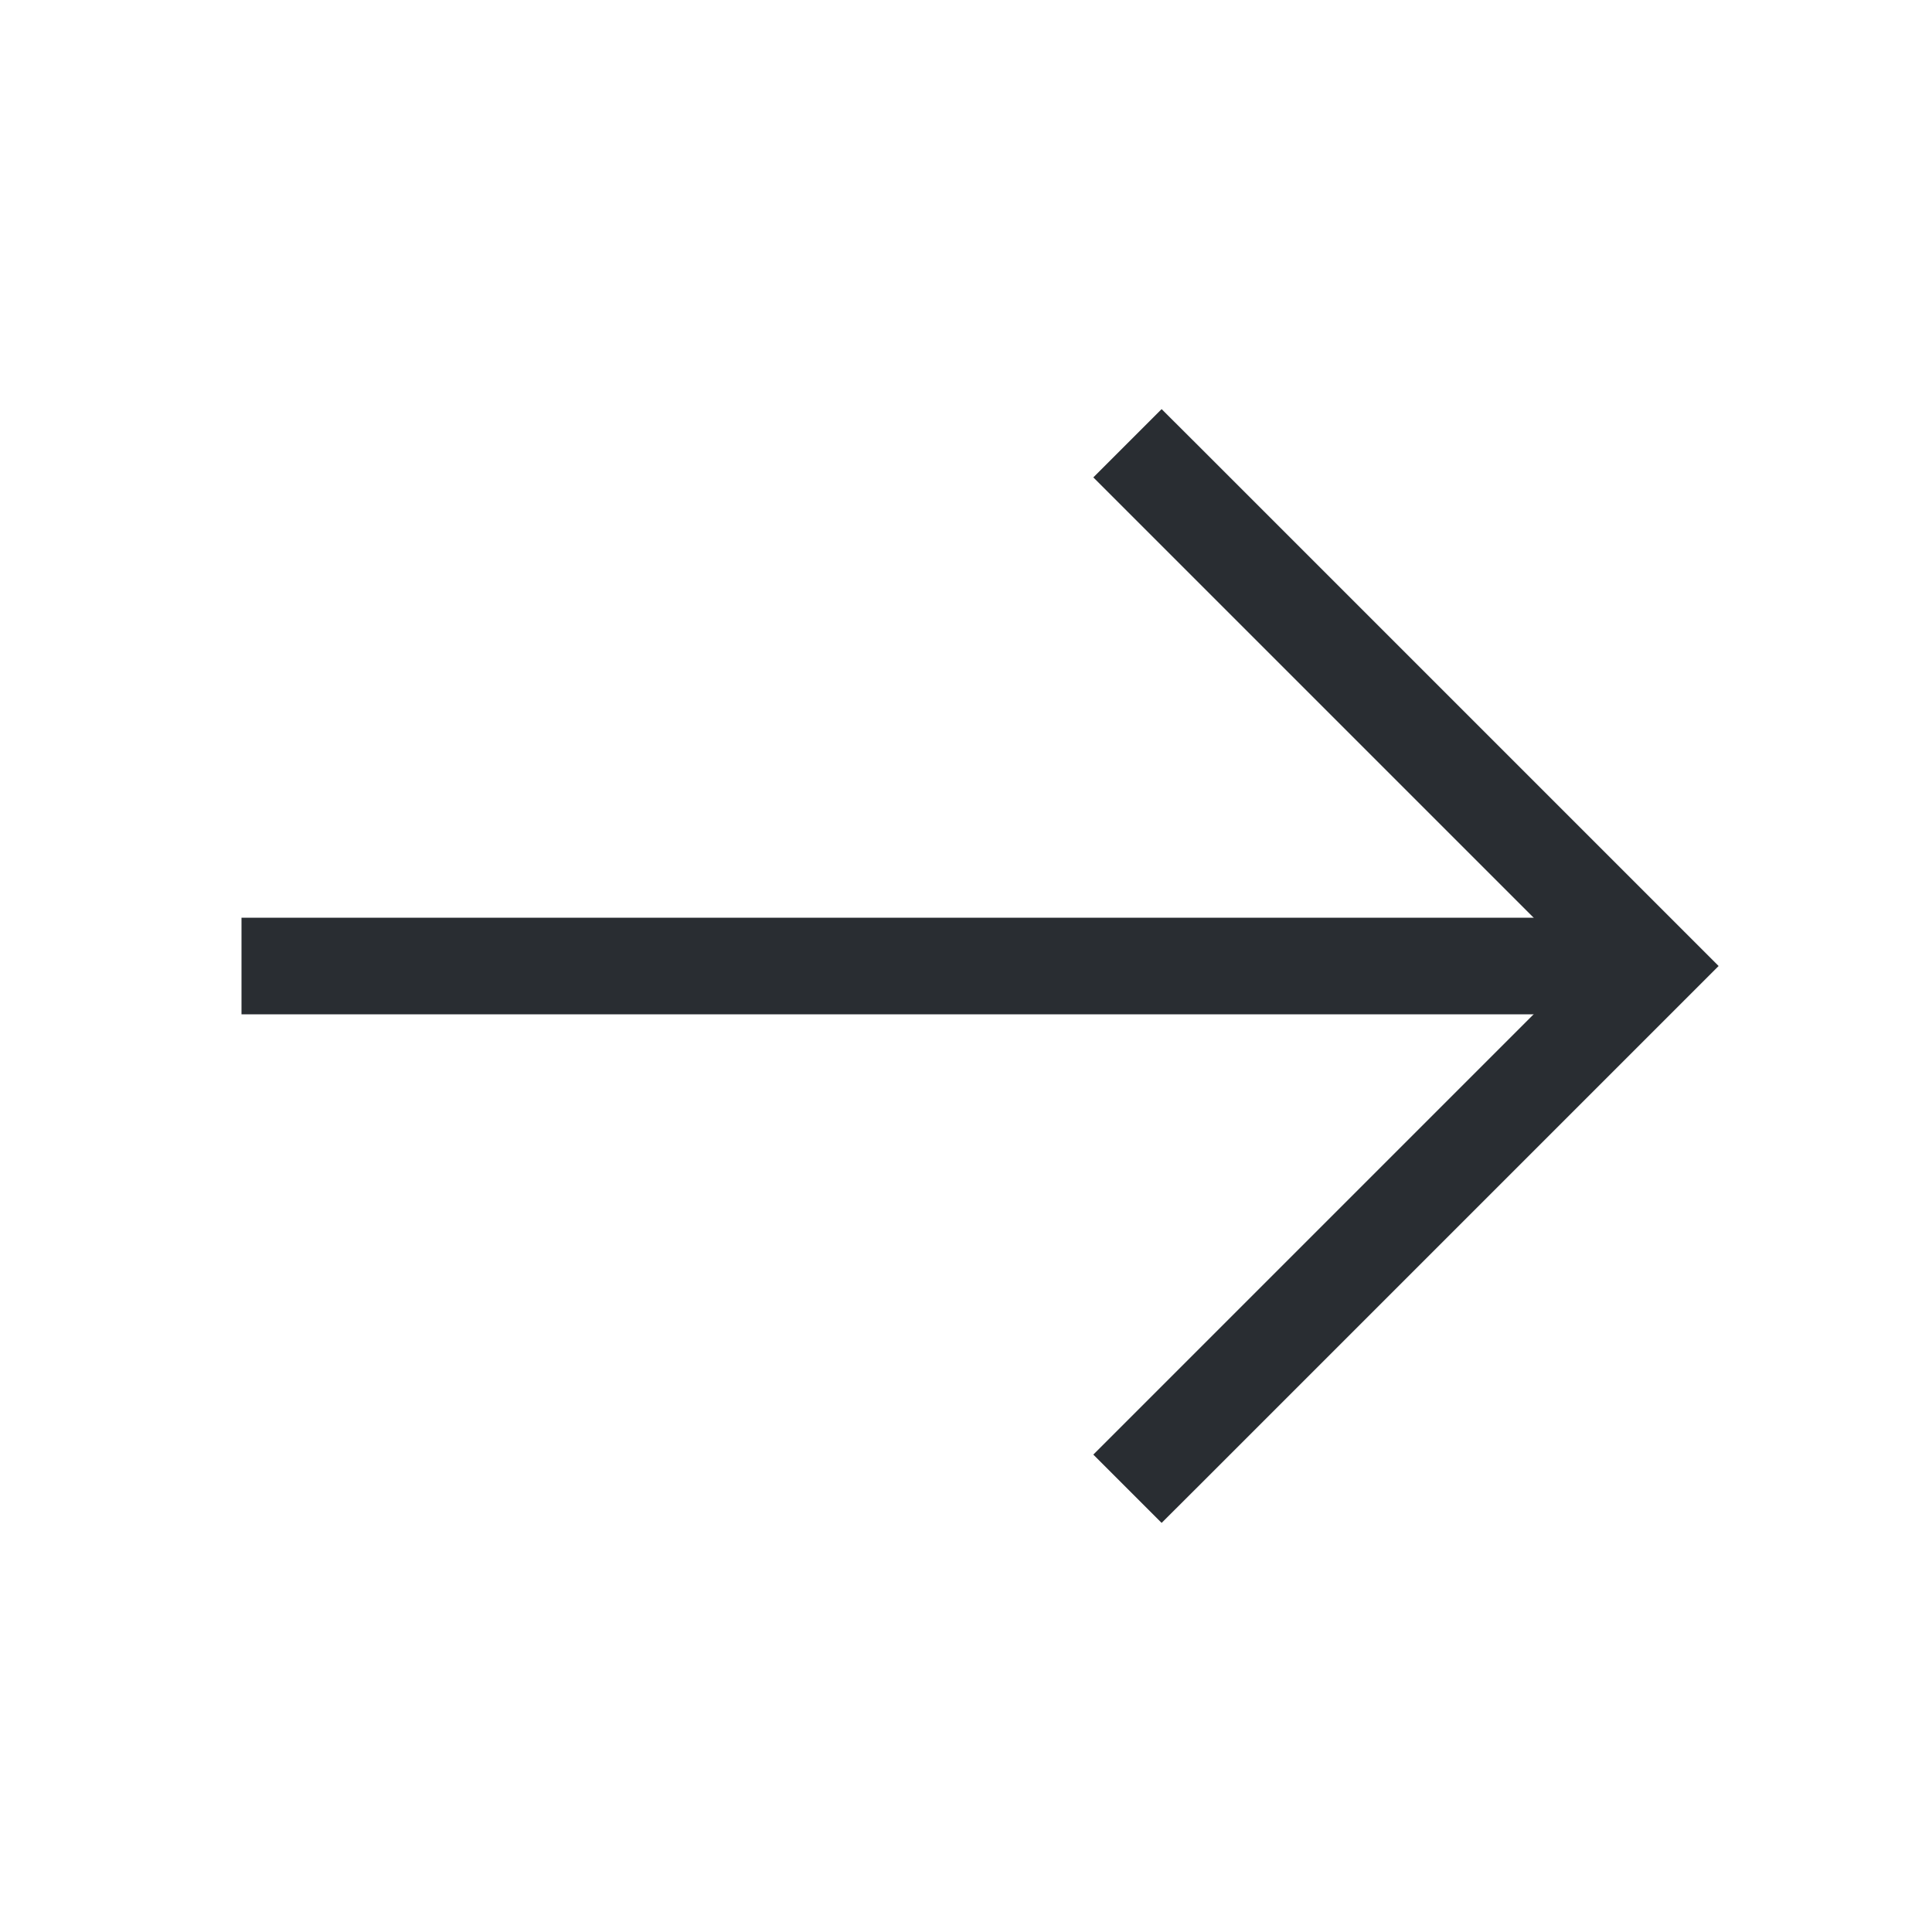
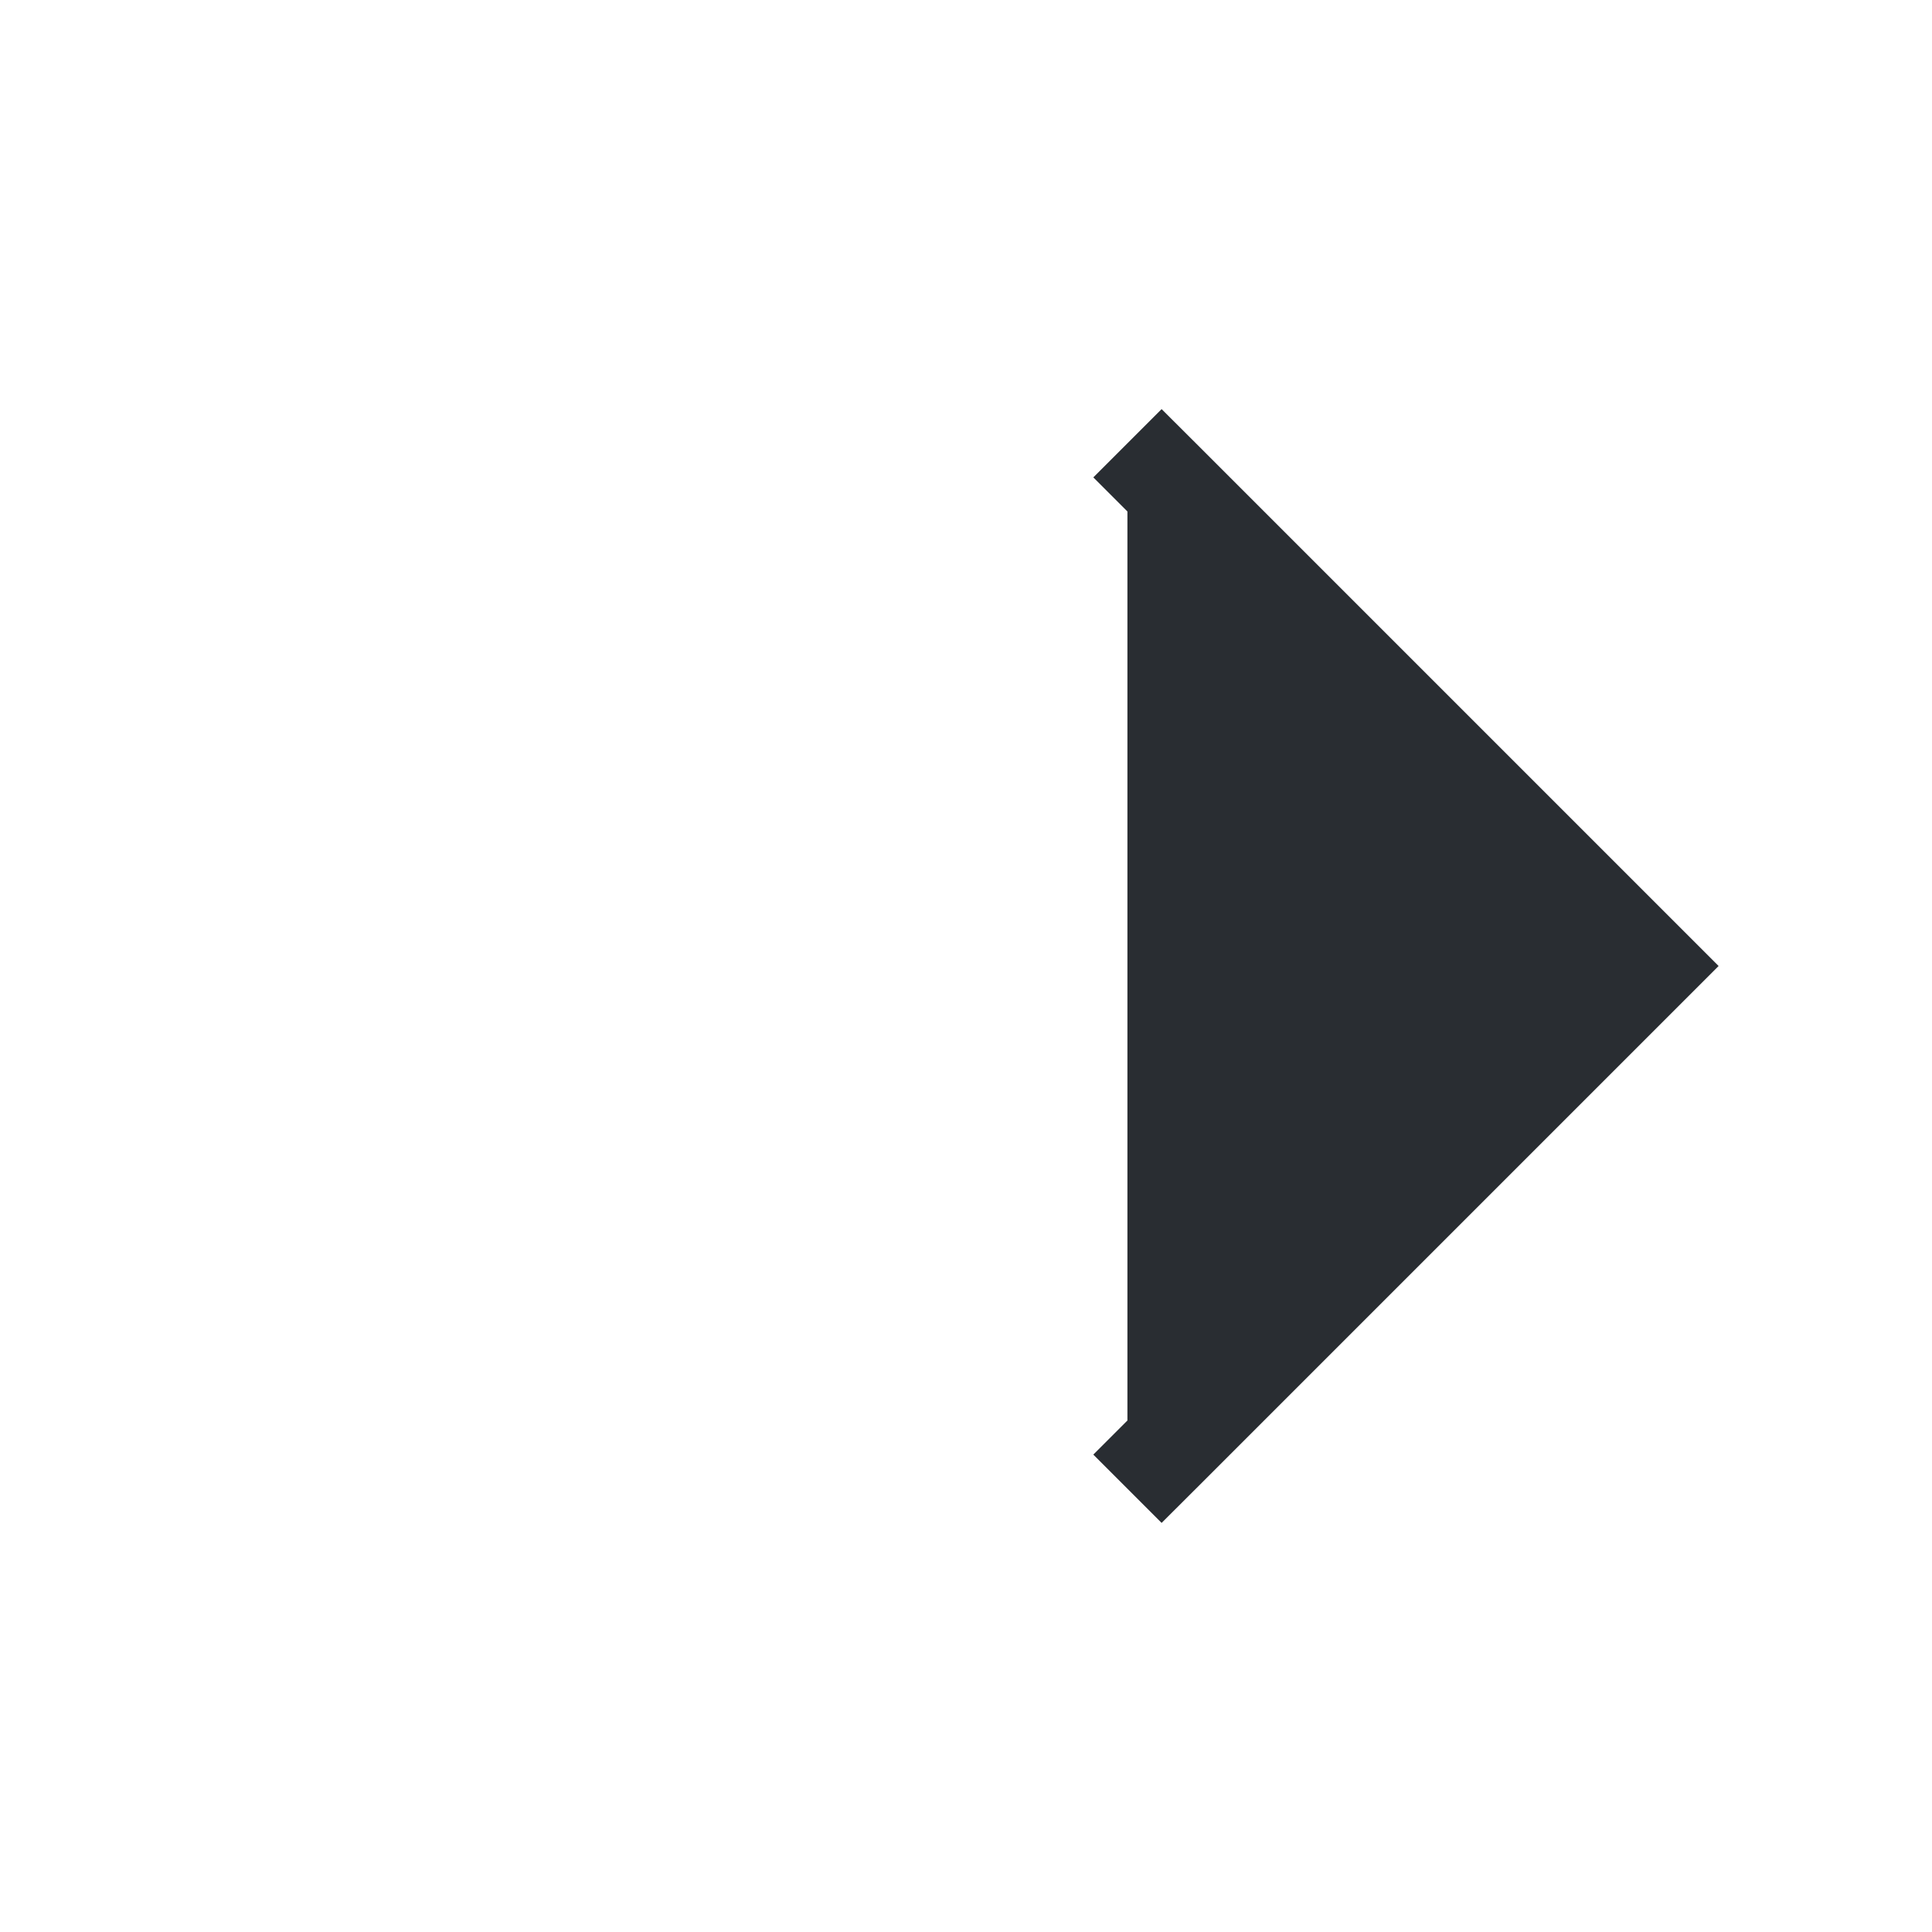
<svg xmlns="http://www.w3.org/2000/svg" width="20" height="20" viewBox="0 0 20 20" fill="none">
-   <path d="M12.379 4.588L12.025 4.235L11.318 4.942L11.671 5.295L12.379 4.588ZM17.083 10L17.437 10.354L17.791 10L17.437 9.646L17.083 10ZM11.671 14.705L11.318 15.058L12.025 15.765L12.379 15.412L11.671 14.705ZM11.671 5.295L16.73 10.354L17.437 9.646L12.379 4.588L11.671 5.295ZM16.73 9.646L11.671 14.705L12.379 15.412L17.437 10.354L16.73 9.646Z" fill="#292D32" />
-   <path d="M3 10H16" stroke="#292D32" stroke-miterlimit="10" stroke-linecap="square" stroke-linejoin="round" />
+   <path d="M12.379 4.588L12.025 4.235L11.318 4.942L11.671 5.295L12.379 4.588ZM17.083 10L17.437 10.354L17.791 10L17.437 9.646L17.083 10ZM11.671 14.705L11.318 15.058L12.025 15.765L12.379 15.412L11.671 14.705ZM11.671 5.295L16.73 10.354L17.437 9.646L12.379 4.588L11.671 5.295ZL11.671 14.705L12.379 15.412L17.437 10.354L16.73 9.646Z" fill="#292D32" />
</svg>